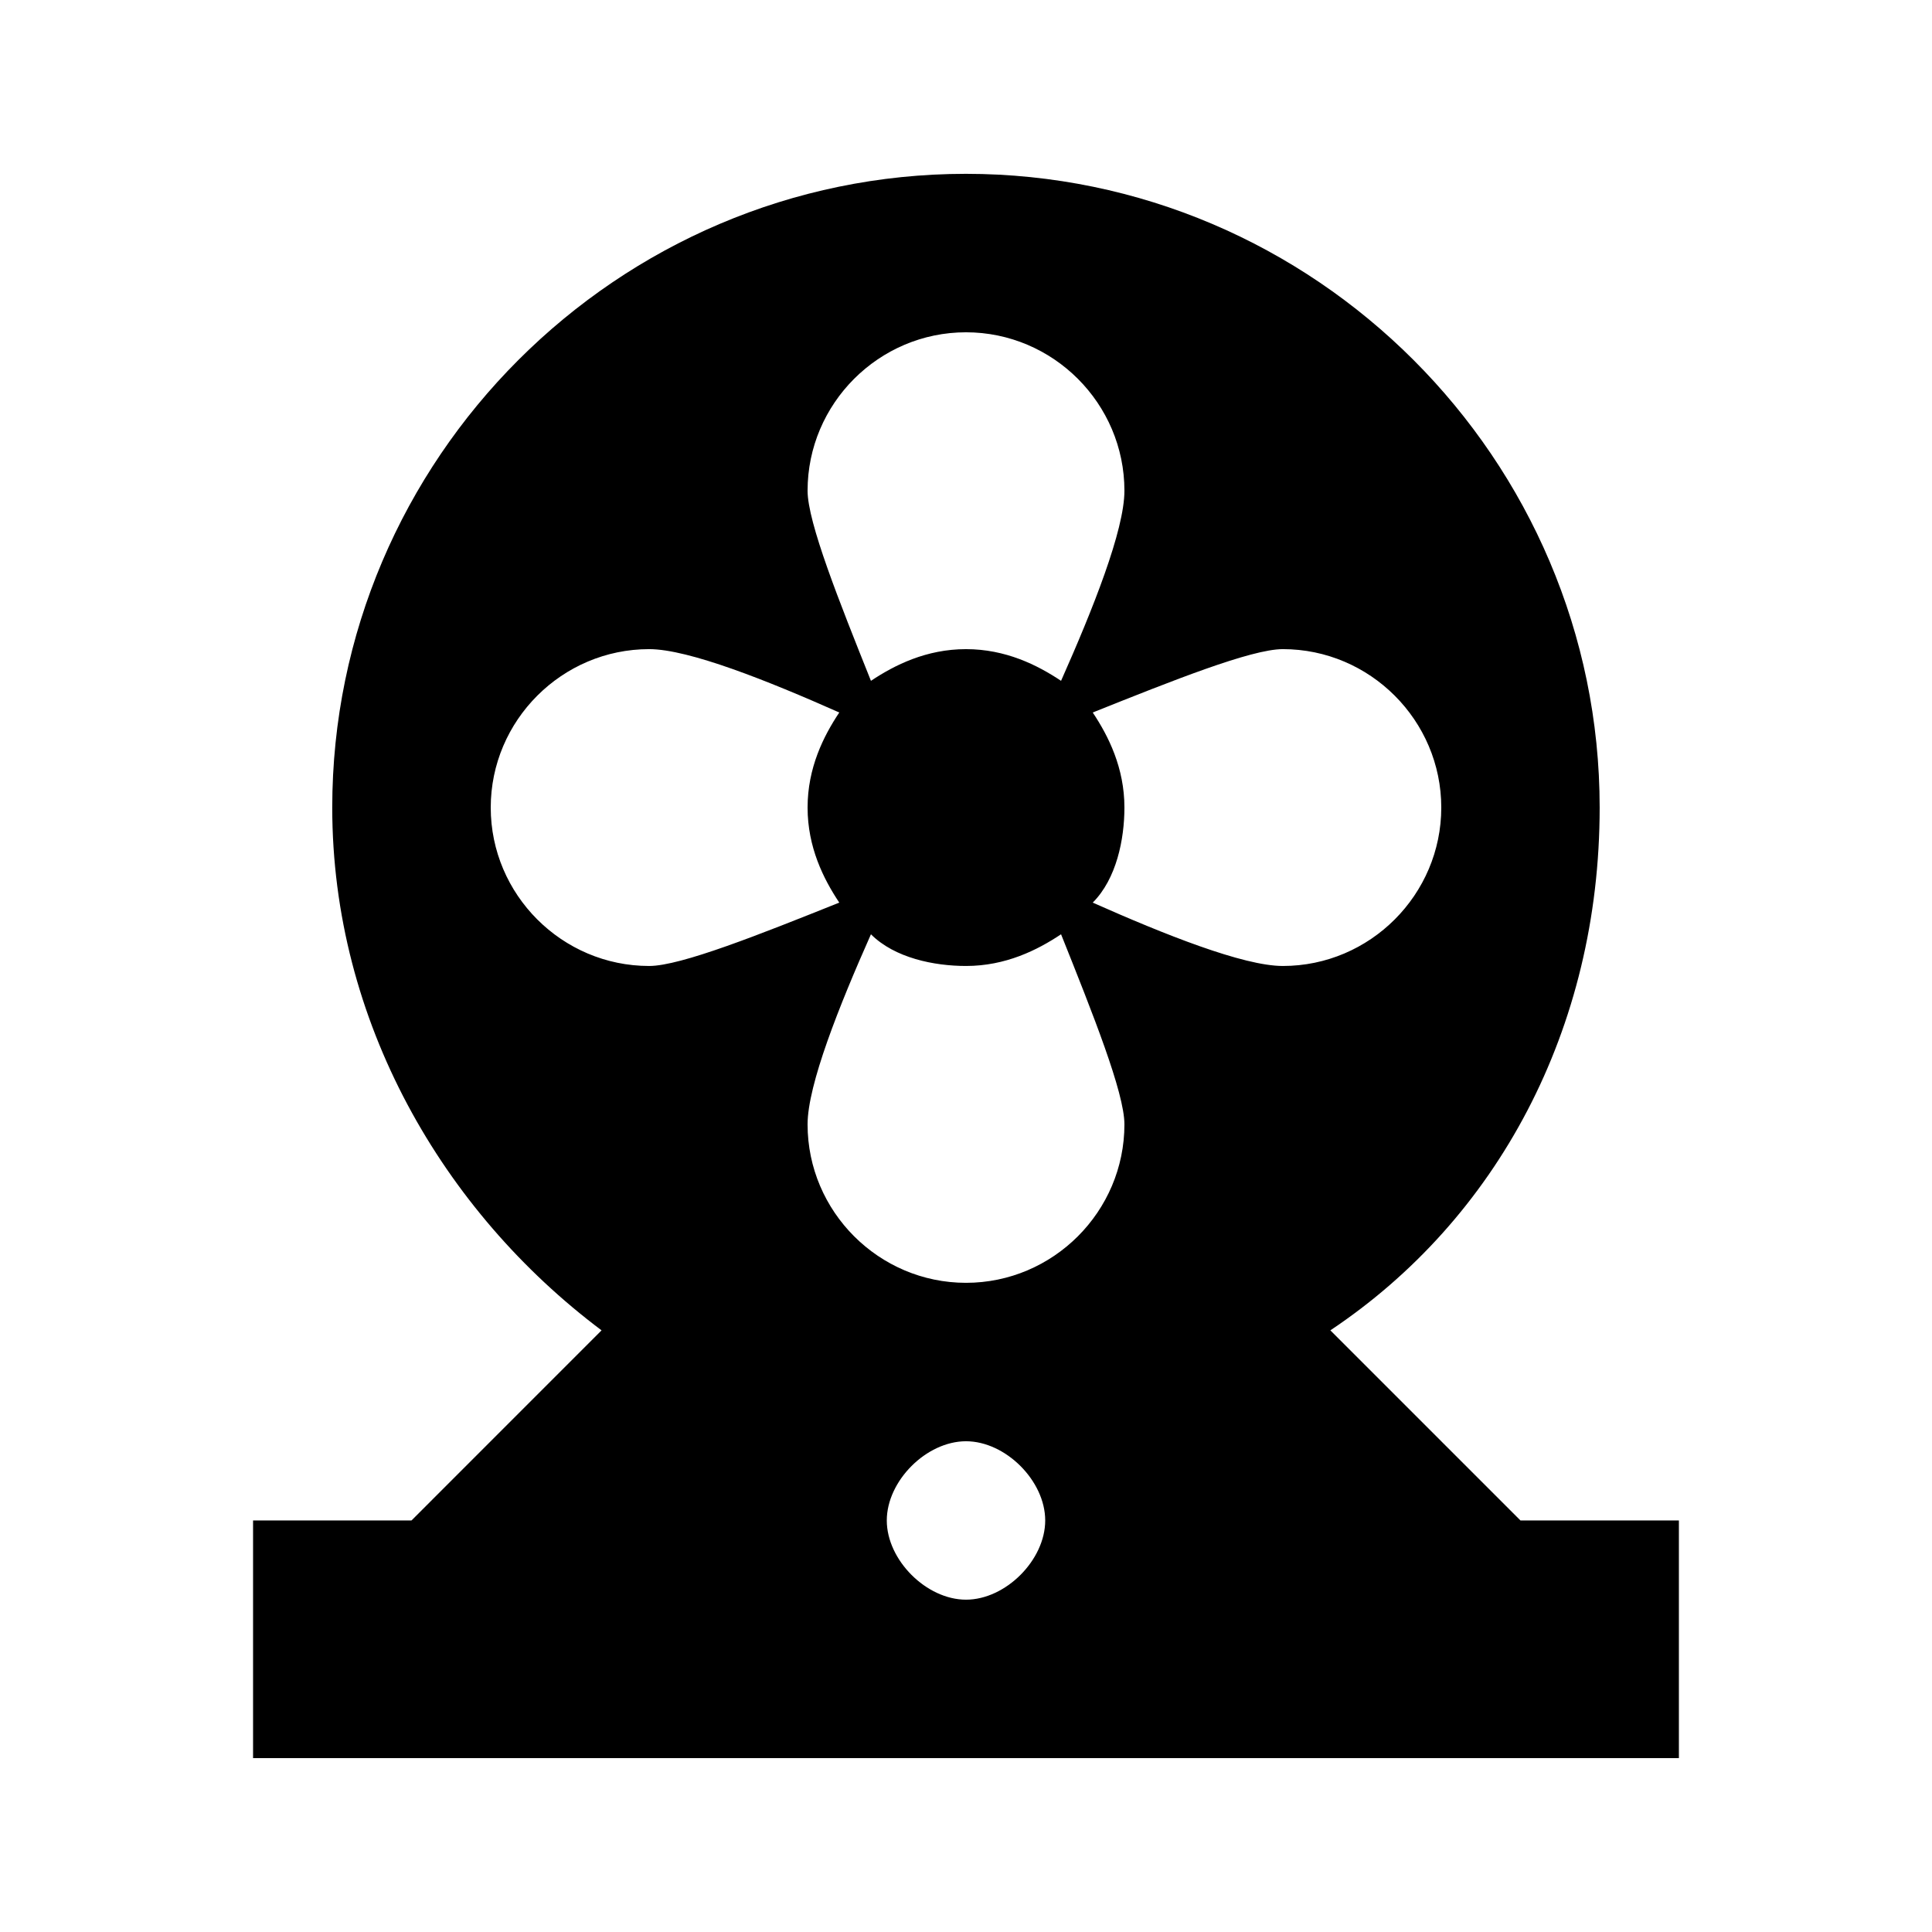
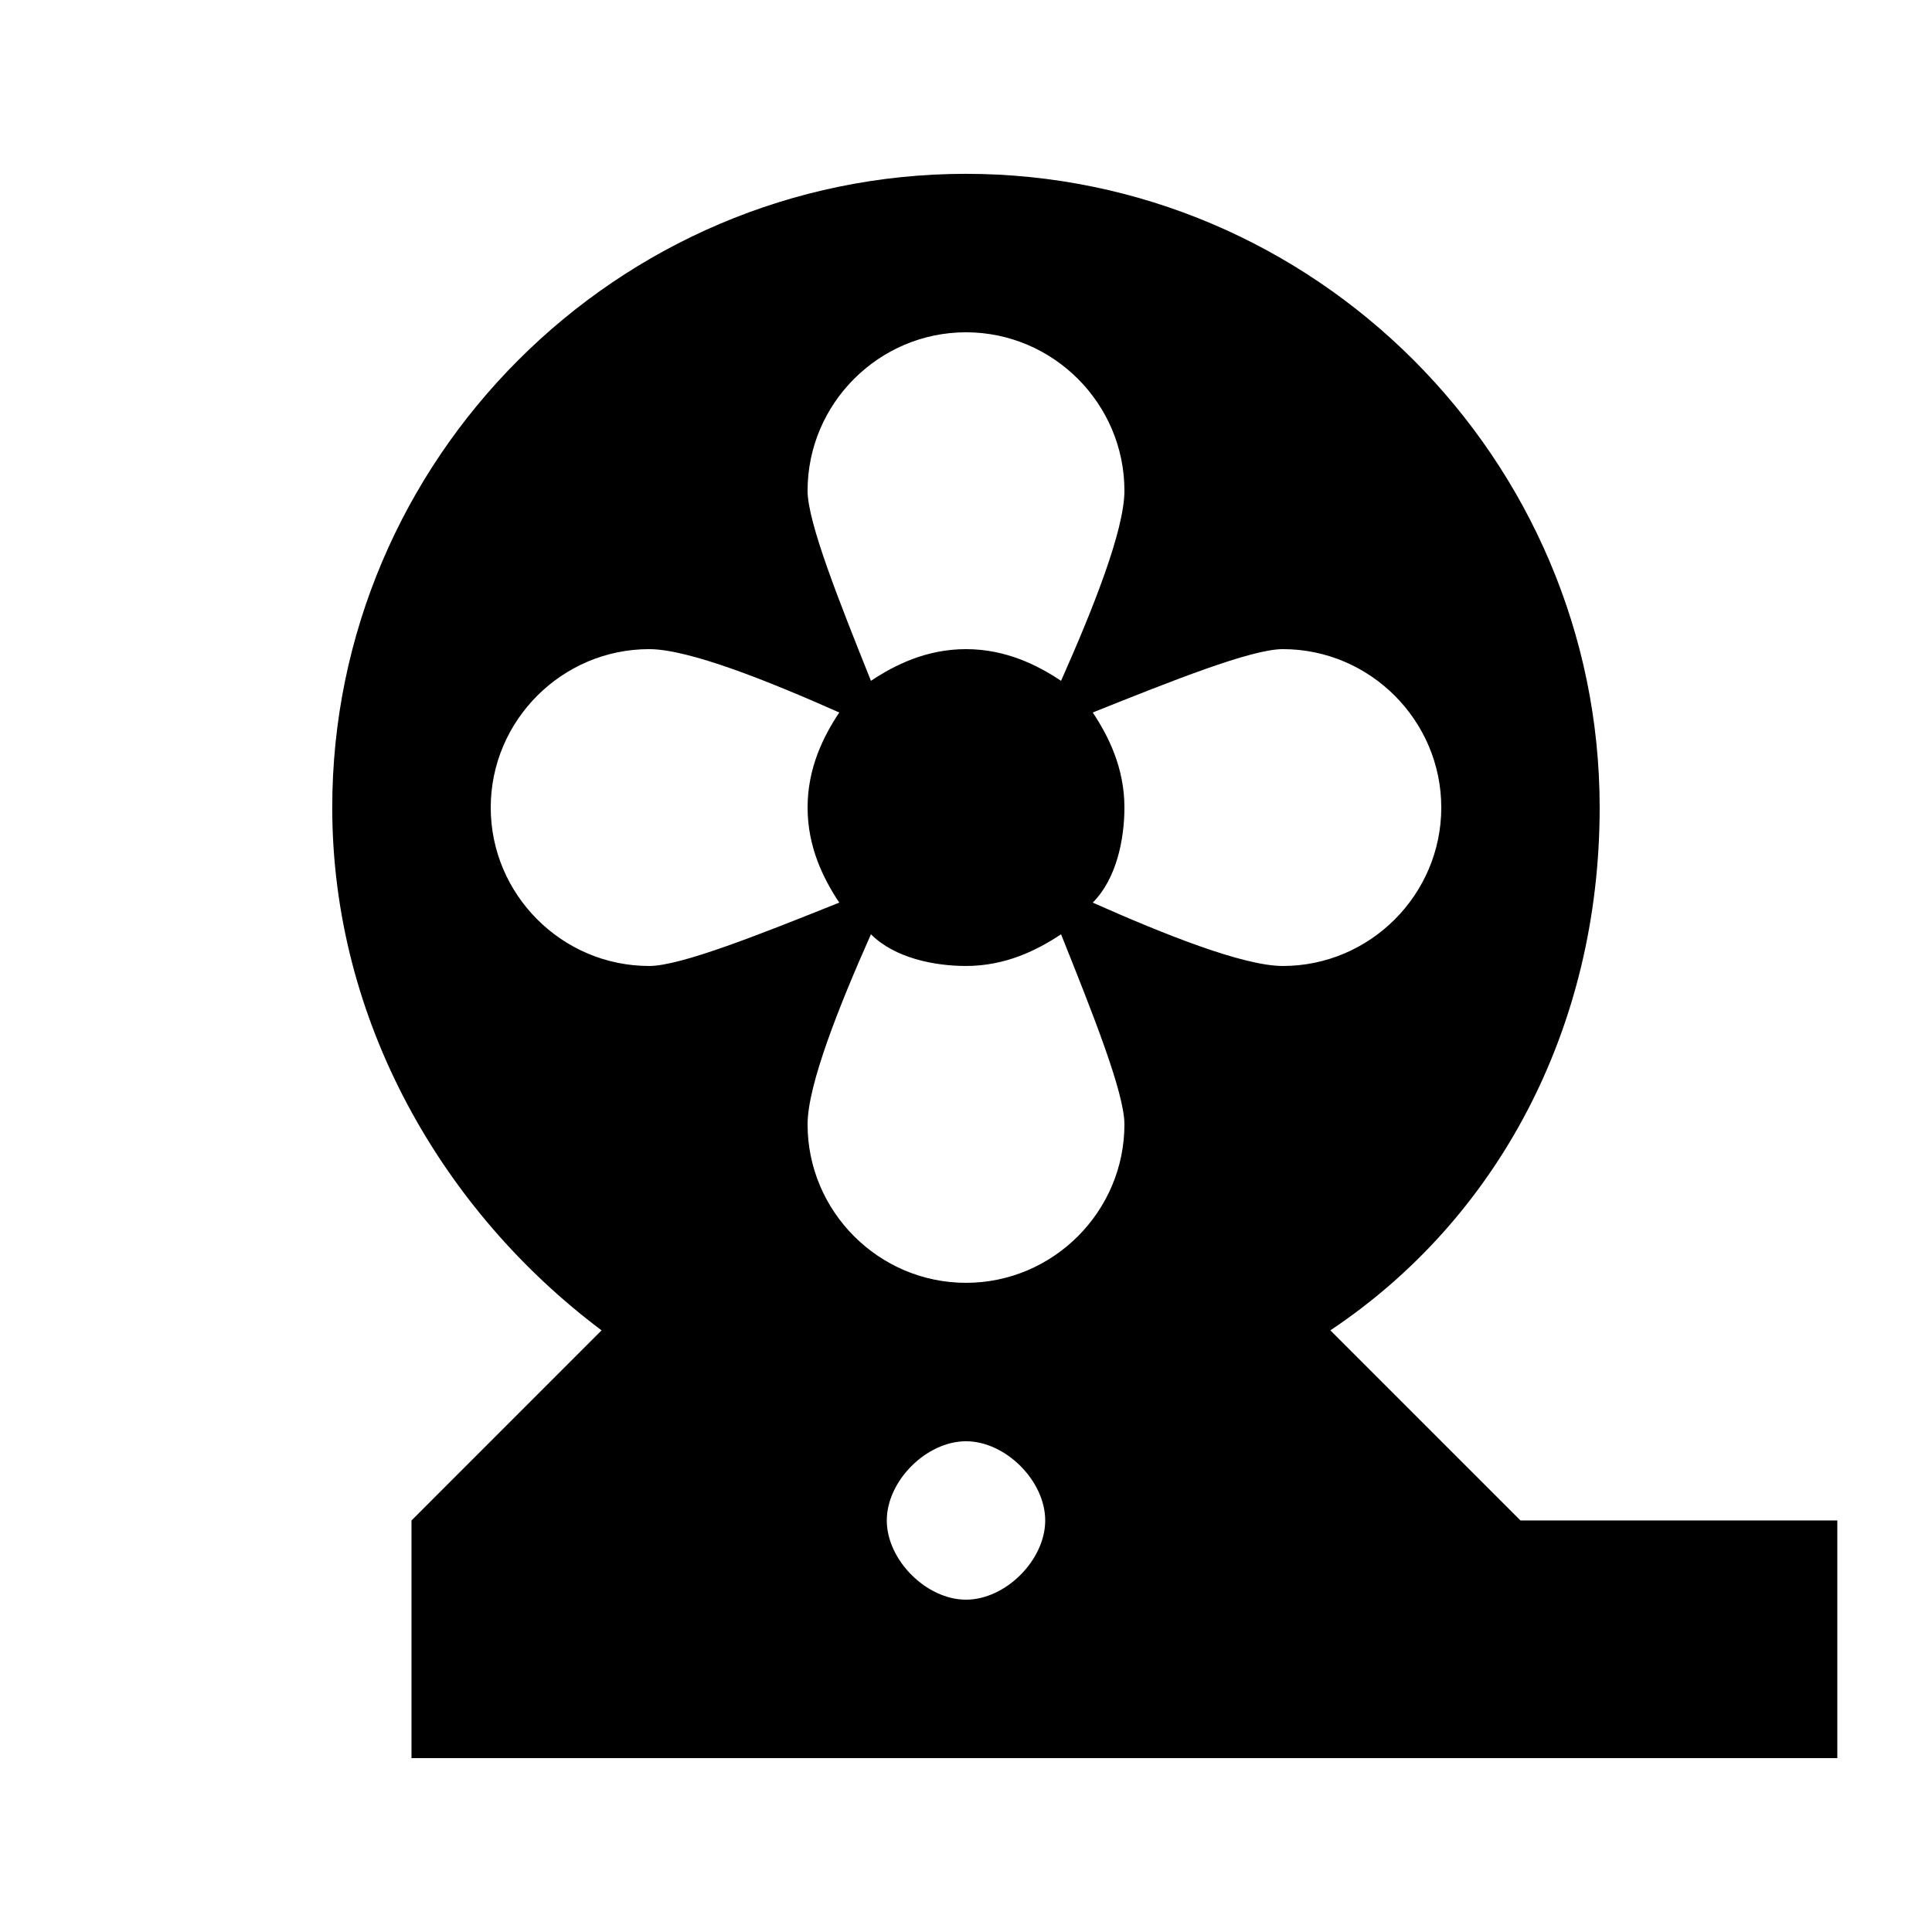
<svg xmlns="http://www.w3.org/2000/svg" fill="#000000" width="800px" height="800px" version="1.1" viewBox="144 144 512 512">
-   <path d="m546.94 546.94-50.383-50.383c44.082-29.391 71.371-79.77 71.371-138.55 0-92.363-75.57-167.94-167.94-167.94-92.363 0-167.94 75.57-167.94 167.94 0 56.68 29.391 107.06 71.371 138.55l-50.371 50.383h-41.984v62.977h377.86v-62.977zm-146.94-314.88c23.09 0 41.984 18.895 41.984 41.984 0 10.496-8.398 31.488-16.793 50.383-6.301-4.199-14.695-8.398-25.191-8.398s-18.895 4.199-25.191 8.398c-8.398-20.992-16.793-41.984-16.793-50.383 0-23.094 18.891-41.984 41.984-41.984m-125.95 125.95c0-23.09 18.895-41.984 41.984-41.984 10.496 0 31.488 8.398 50.383 16.793-4.203 6.297-8.398 14.695-8.398 25.191s4.199 18.895 8.398 25.191c-20.992 8.398-41.984 16.793-50.383 16.793-23.094 0-41.984-18.895-41.984-41.984m125.95 209.92c-10.496 0-20.992-10.496-20.992-20.992s10.496-20.992 20.992-20.992 20.992 10.496 20.992 20.992-10.496 20.992-20.992 20.992m0-83.969c-23.09 0-41.984-18.895-41.984-41.984 0-10.496 8.398-31.488 16.793-50.383 6.297 6.297 16.793 8.398 25.191 8.398 10.496 0 18.895-4.199 25.191-8.398 8.398 20.992 16.793 41.984 16.793 50.383 0 23.094-18.895 41.984-41.984 41.984m33.586-100.76c6.297-6.297 8.398-16.793 8.398-25.191 0-10.496-4.199-18.895-8.398-25.191 20.992-8.398 41.984-16.793 50.383-16.793 23.09 0 41.984 18.895 41.984 41.984 0 23.09-18.895 41.984-41.984 41.984-10.496 0.004-31.488-8.395-50.383-16.793" />
+   <path d="m546.94 546.94-50.383-50.383c44.082-29.391 71.371-79.77 71.371-138.55 0-92.363-75.57-167.94-167.94-167.94-92.363 0-167.94 75.57-167.94 167.94 0 56.68 29.391 107.06 71.371 138.55l-50.371 50.383v62.977h377.86v-62.977zm-146.94-314.88c23.09 0 41.984 18.895 41.984 41.984 0 10.496-8.398 31.488-16.793 50.383-6.301-4.199-14.695-8.398-25.191-8.398s-18.895 4.199-25.191 8.398c-8.398-20.992-16.793-41.984-16.793-50.383 0-23.094 18.891-41.984 41.984-41.984m-125.95 125.95c0-23.09 18.895-41.984 41.984-41.984 10.496 0 31.488 8.398 50.383 16.793-4.203 6.297-8.398 14.695-8.398 25.191s4.199 18.895 8.398 25.191c-20.992 8.398-41.984 16.793-50.383 16.793-23.094 0-41.984-18.895-41.984-41.984m125.95 209.92c-10.496 0-20.992-10.496-20.992-20.992s10.496-20.992 20.992-20.992 20.992 10.496 20.992 20.992-10.496 20.992-20.992 20.992m0-83.969c-23.09 0-41.984-18.895-41.984-41.984 0-10.496 8.398-31.488 16.793-50.383 6.297 6.297 16.793 8.398 25.191 8.398 10.496 0 18.895-4.199 25.191-8.398 8.398 20.992 16.793 41.984 16.793 50.383 0 23.094-18.895 41.984-41.984 41.984m33.586-100.76c6.297-6.297 8.398-16.793 8.398-25.191 0-10.496-4.199-18.895-8.398-25.191 20.992-8.398 41.984-16.793 50.383-16.793 23.09 0 41.984 18.895 41.984 41.984 0 23.09-18.895 41.984-41.984 41.984-10.496 0.004-31.488-8.395-50.383-16.793" />
</svg>